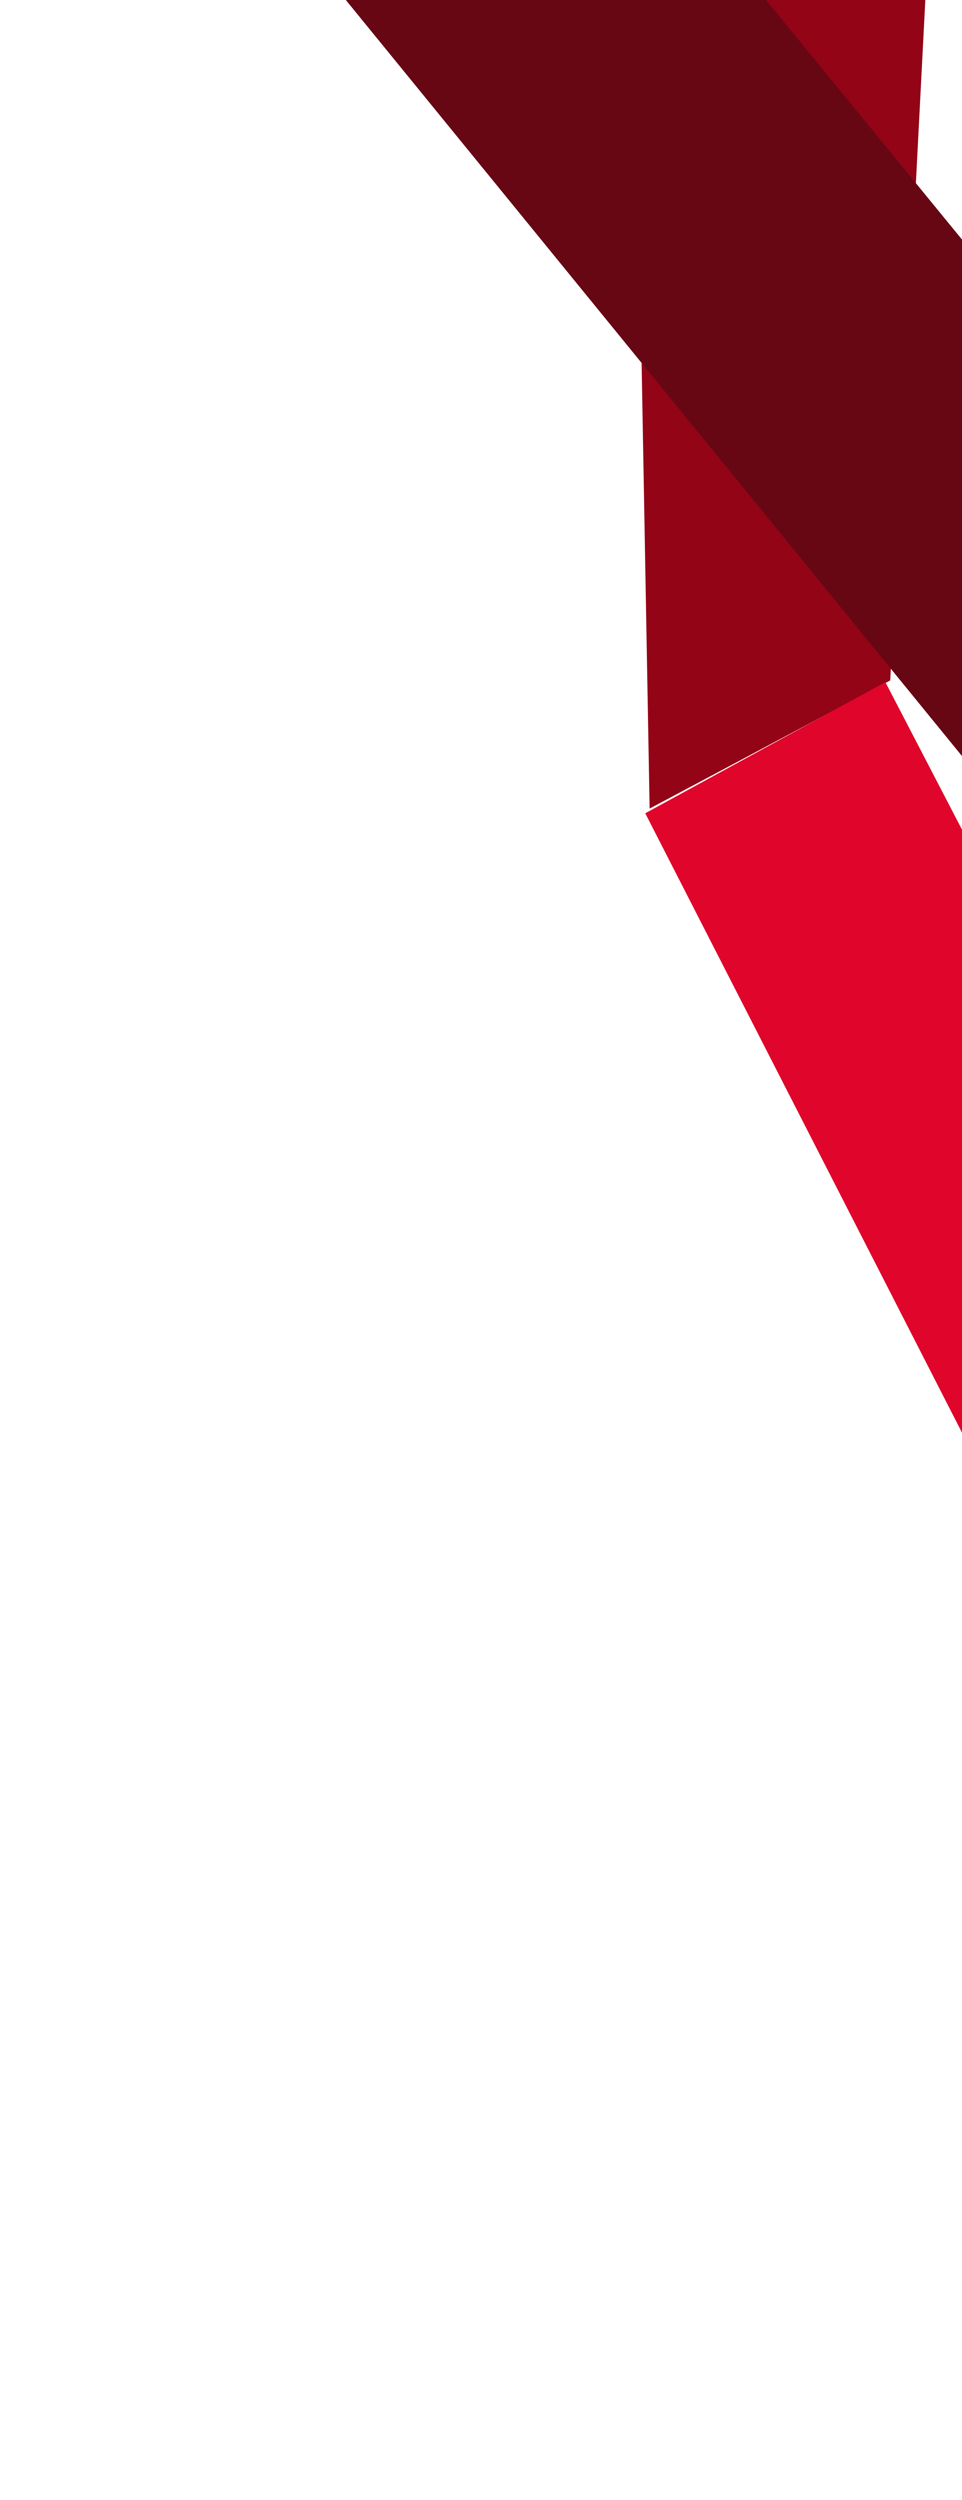
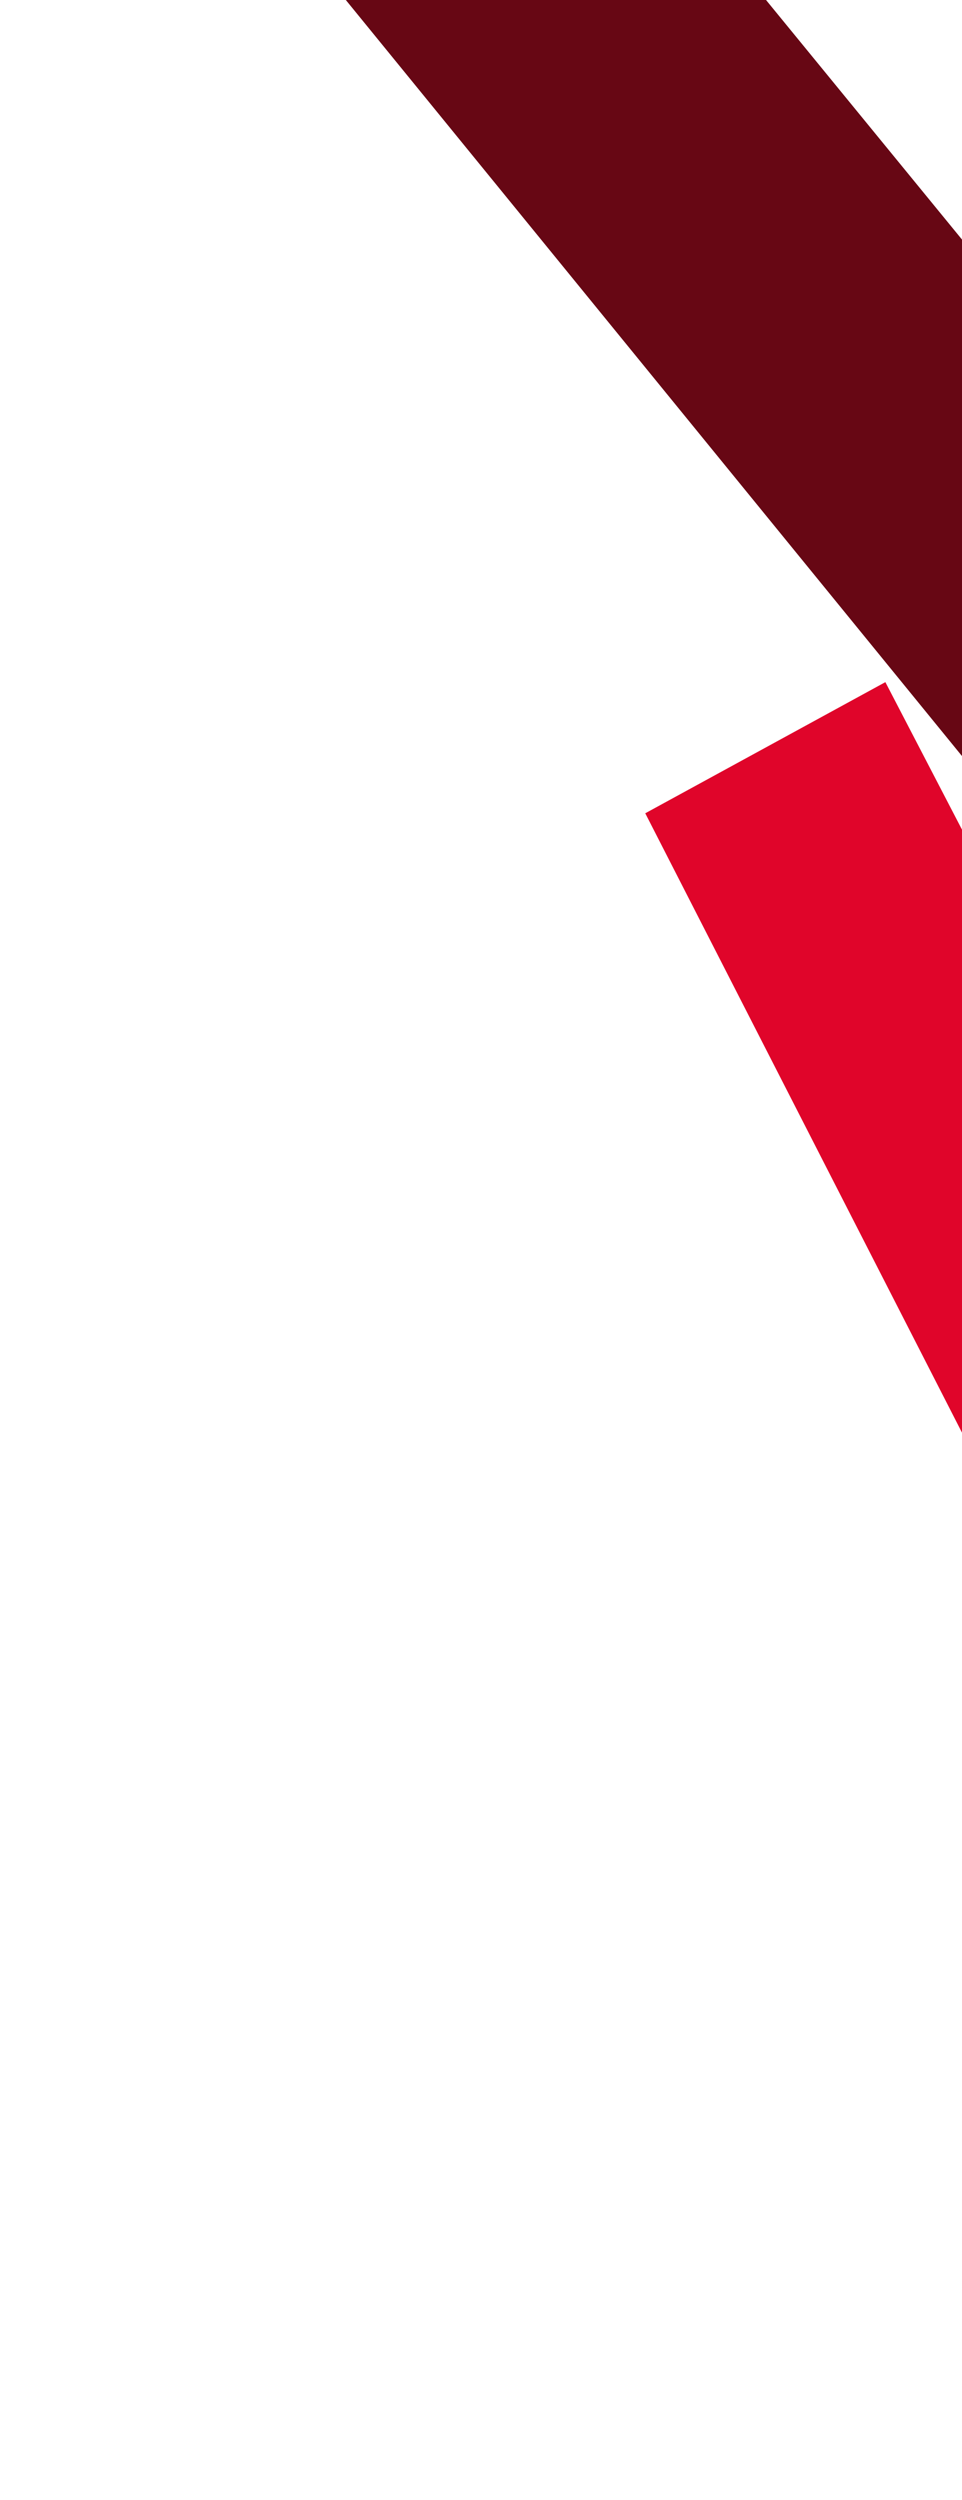
<svg xmlns="http://www.w3.org/2000/svg" width="67" height="174" viewBox="0 0 67 174" fill="none">
-   <path d="M65.029 -11.307L62.003 47.362L45.244 56.281L44.027 -11.274L65.029 -11.307Z" fill="#930417" />
  <path d="M44.94 56.609L100.377 164.951L114.795 149.706L61.663 47.48L44.94 56.609Z" fill="#E0052A" />
  <path d="M7.122 -20.802L94.181 85.959L123.421 85.603L0.495 -64.574L7.122 -20.802Z" fill="#670714" />
</svg>